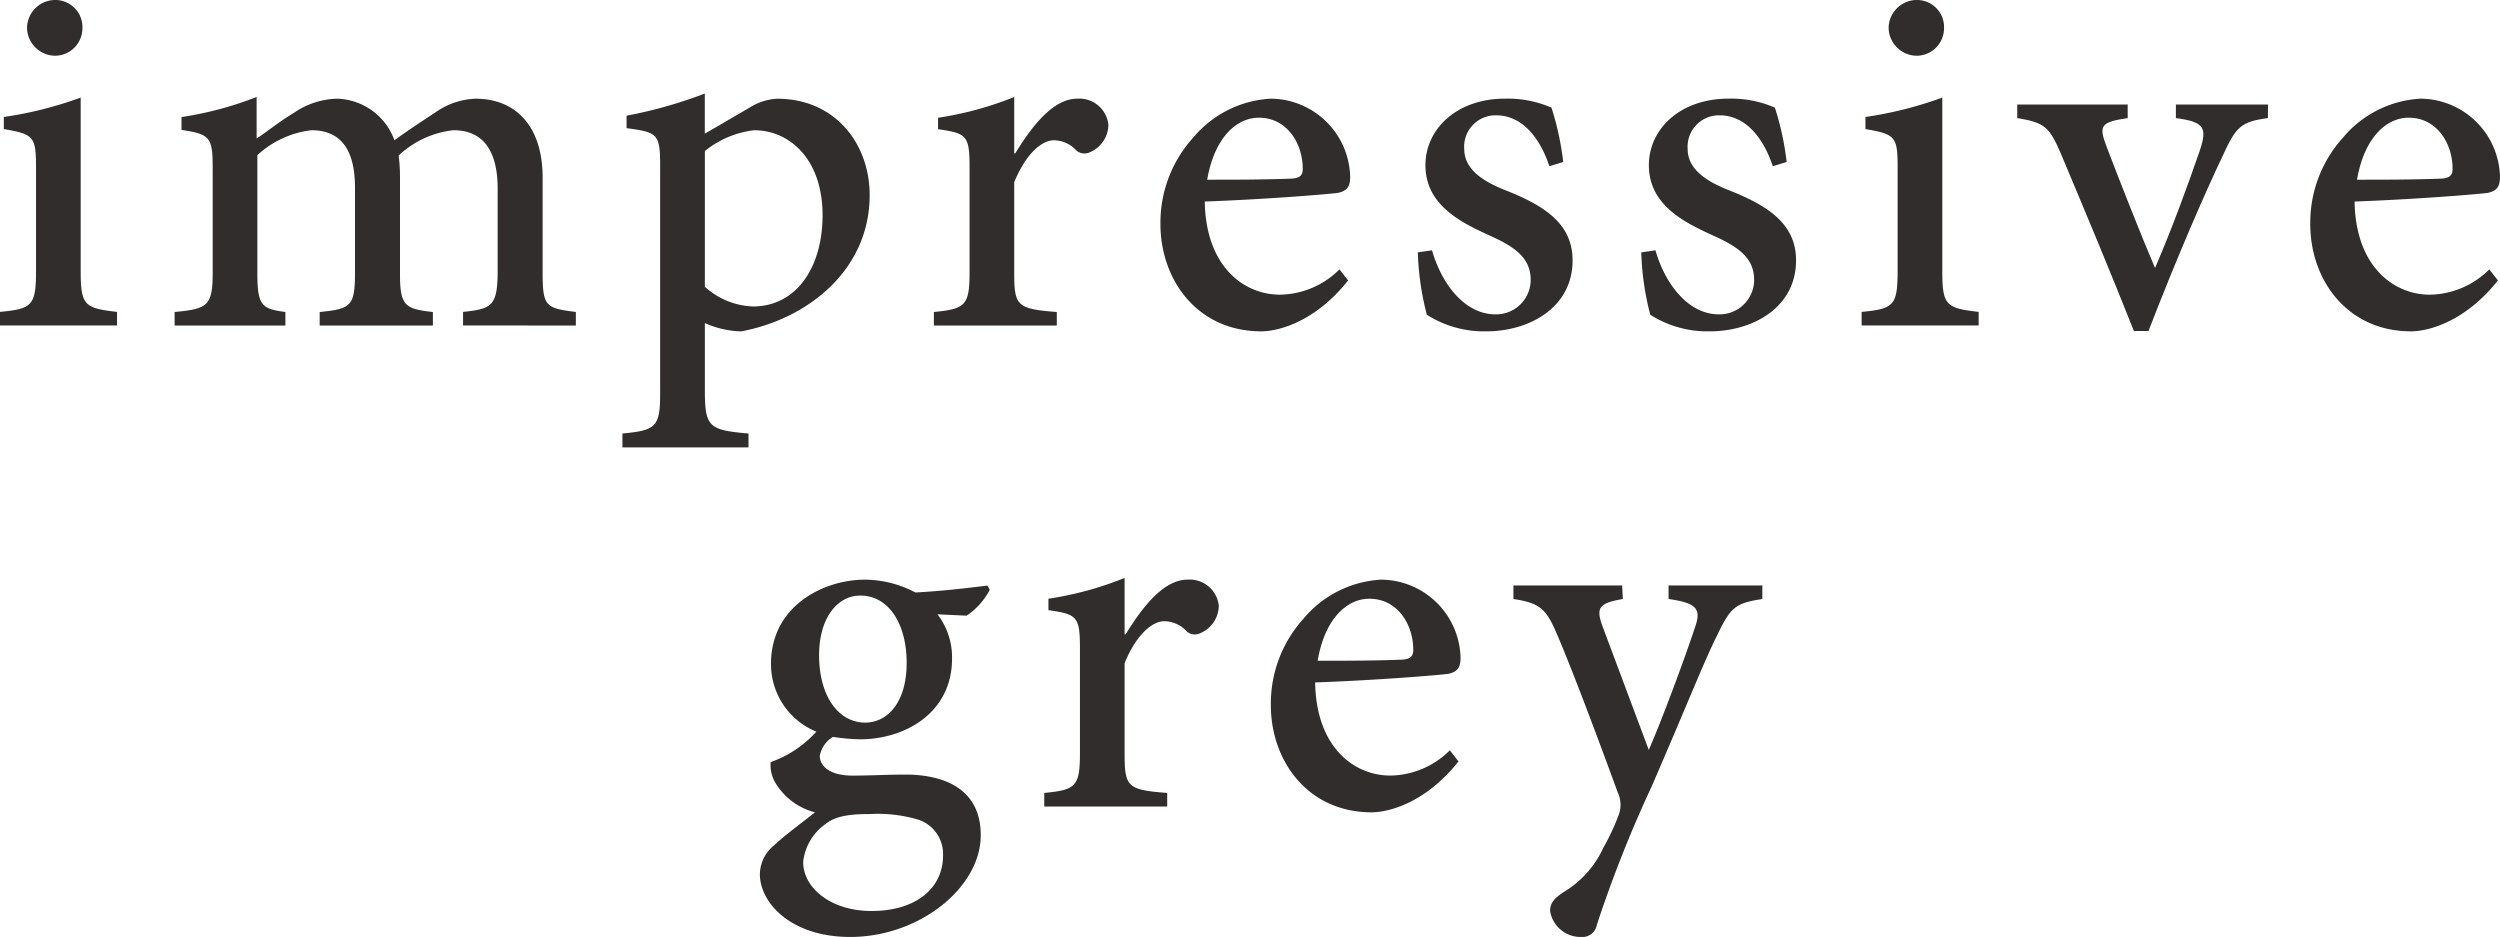
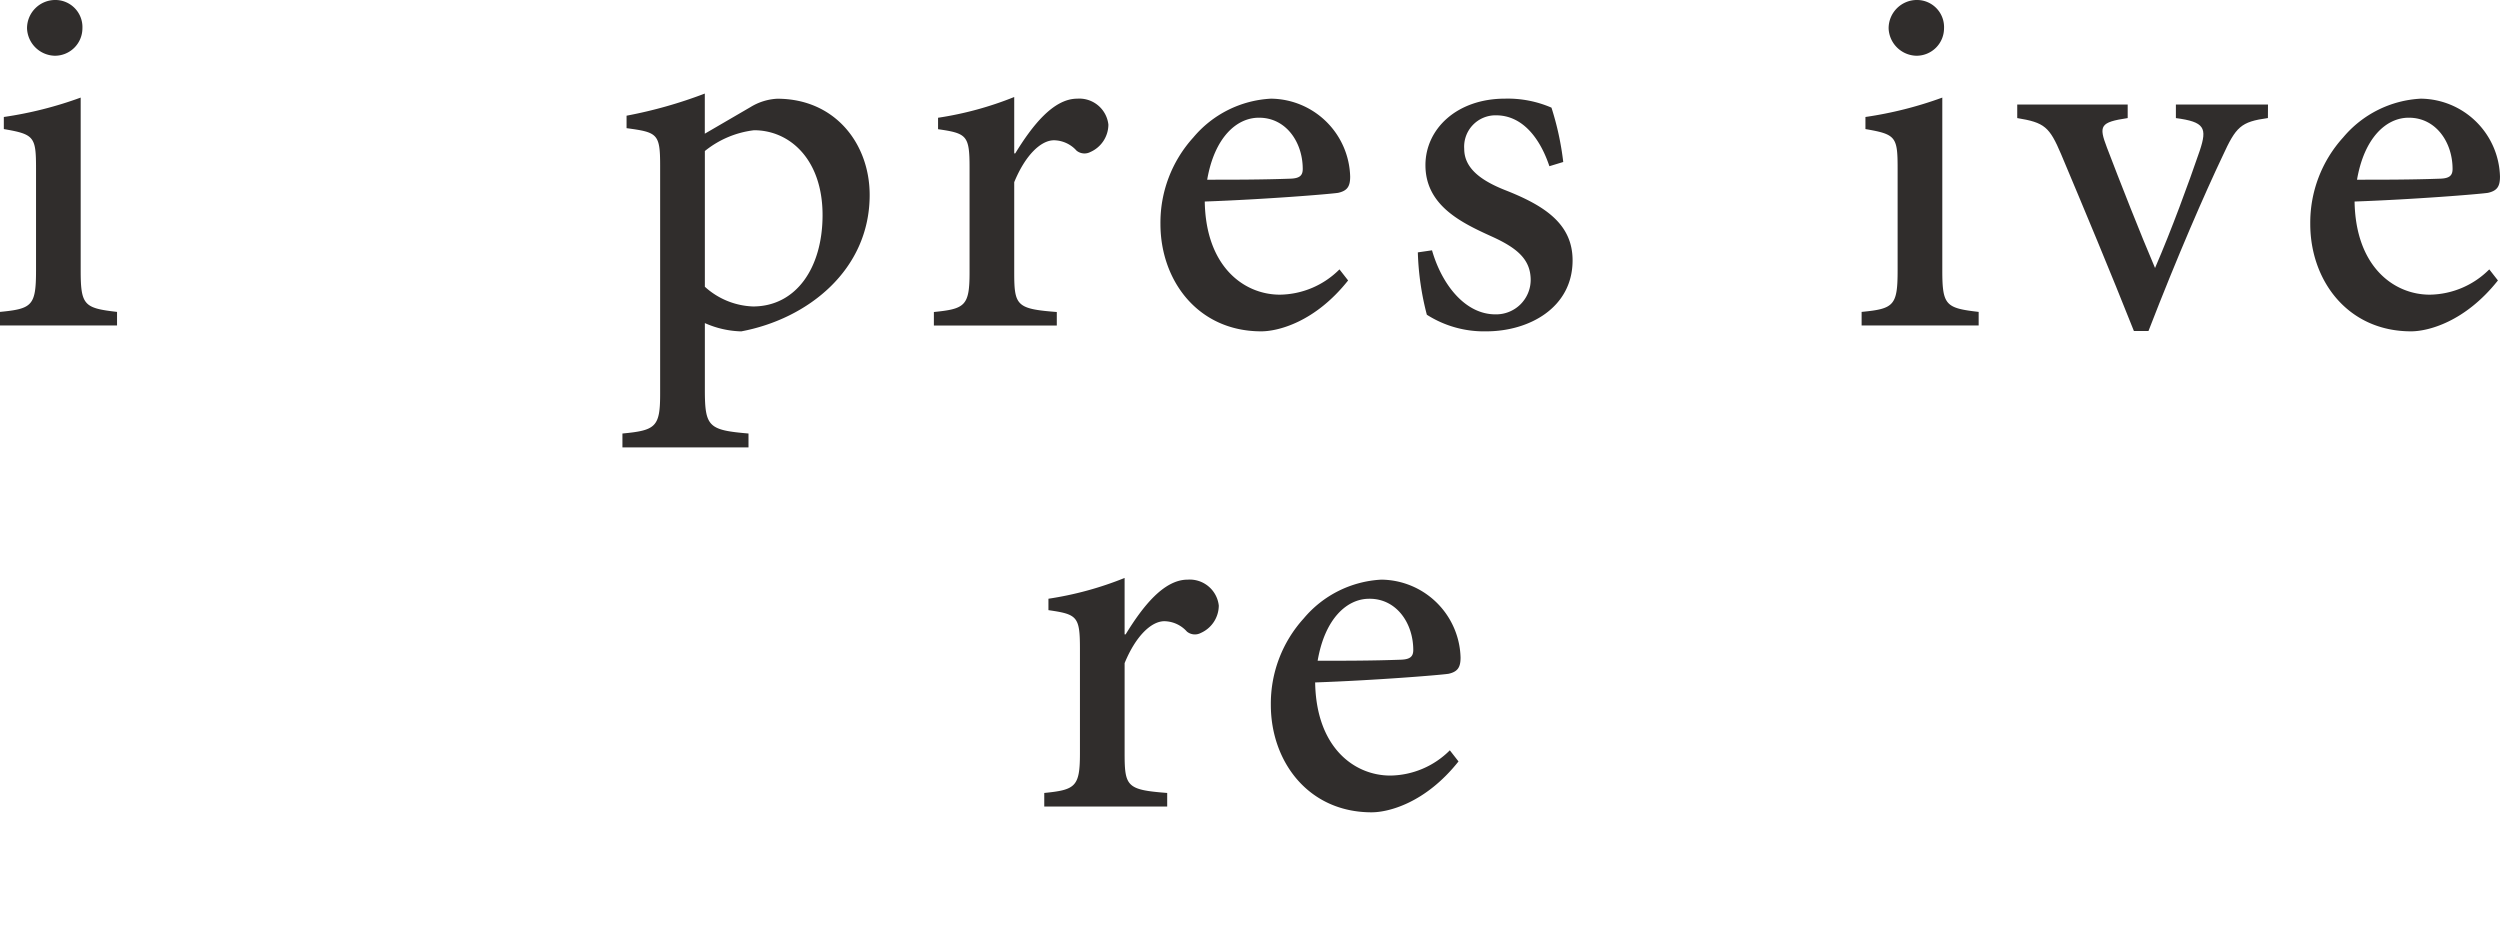
<svg xmlns="http://www.w3.org/2000/svg" width="184.427" height="69.12" viewBox="0 0 184.427 69.12">
  <path d="M179.42,4079.881v-1c2.376-.23,2.658-.458,2.658-3.064v-7.509c0-2.35-.129-2.528-2.376-2.914v-.892a28.315,28.315,0,0,0,5.67-1.431v12.746c0,2.58.255,2.784,2.682,3.064v1Zm1.994-21.916a2.086,2.086,0,0,1,2.094-2.094,2,2,0,0,1,1.992,2.094,2.029,2.029,0,0,1-2.044,2.019A2.1,2.1,0,0,1,181.414,4057.966Z" transform="translate(-179.42 -4055.872)" fill="#302d2c" />
-   <path d="M207.1,4076.285v-1c2.121-.229,2.553-.409,2.553-3.064V4066.2c0-2.811-1.072-4.318-3.269-4.318a6.984,6.984,0,0,0-4.036,1.866,12.28,12.28,0,0,1,.1,1.558v7.177c0,2.35.358,2.58,2.426,2.809v1h-8.351v-1c2.273-.229,2.605-.409,2.605-2.86v-6.309c0-2.811-1.048-4.241-3.219-4.241a7.08,7.08,0,0,0-3.984,1.839v8.71c0,2.4.332,2.631,2.068,2.86v1h-8.172v-1c2.45-.229,2.809-.459,2.809-2.912v-7.585c0-2.376-.127-2.605-2.3-2.937v-.946a25.665,25.665,0,0,0,5.541-1.481v3.064c.819-.537,1.636-1.226,2.785-1.916a5.816,5.816,0,0,1,3.143-1.022,4.636,4.636,0,0,1,4.239,3.065c1.125-.818,2.2-1.507,3.116-2.12a5.459,5.459,0,0,1,2.861-.945c3.014,0,4.955,2.07,4.955,5.825v7.048c0,2.477.255,2.58,2.451,2.86v1Z" transform="translate(-172.94 -4052.275)" fill="#302d2c" />
  <path d="M211.694,4060.3a4.17,4.17,0,0,1,1.966-.614c4.291,0,6.82,3.346,6.82,7.1,0,5.542-4.571,9.144-9.476,10.063a7.007,7.007,0,0,1-2.682-.611v4.93c0,2.732.282,2.962,3.219,3.216v1.022h-9.3v-1.022c2.451-.23,2.782-.484,2.782-2.911v-16.858c0-2.35-.2-2.45-2.477-2.757v-.92a33.491,33.491,0,0,0,5.772-1.633v2.961Zm-3.372,13.257a5.564,5.564,0,0,0,3.551,1.454c3.167,0,5.132-2.833,5.132-6.741,0-4.086-2.4-6.259-5.056-6.259a7.1,7.1,0,0,0-3.627,1.533Z" transform="translate(-156.324 -4052.403)" fill="#302d2c" />
  <path d="M219.666,4063.589c1.251-2.043,2.809-4.035,4.571-4.035a2.158,2.158,0,0,1,2.3,1.915,2.226,2.226,0,0,1-1.328,2.019.93.93,0,0,1-1.022-.1,2.28,2.28,0,0,0-1.66-.765c-.972,0-2.121,1.1-2.937,3.091v6.666c0,2.453.179,2.682,3.141,2.912v1h-9.068v-1c2.3-.229,2.632-.459,2.632-2.912v-7.74c0-2.374-.2-2.527-2.324-2.834v-.844a24.973,24.973,0,0,0,5.619-1.531v4.162Z" transform="translate(-144.77 -4052.275)" fill="#302d2c" />
  <path d="M235.814,4072.9c-2.452,3.09-5.185,3.754-6.412,3.754-4.674,0-7.432-3.754-7.432-7.917a9.34,9.34,0,0,1,2.426-6.386,8.014,8.014,0,0,1,5.722-2.861h.026a5.907,5.907,0,0,1,5.822,5.748c0,.714-.2,1.047-.893,1.2-.69.1-5.44.485-9.834.64.076,4.826,2.911,6.871,5.543,6.871a6.315,6.315,0,0,0,4.394-1.866Zm-6.589-12.005c-1.636,0-3.269,1.457-3.807,4.573,2.018,0,4.036,0,6.156-.077.664-.025.893-.231.893-.716,0-1.965-1.225-3.78-3.219-3.78Z" transform="translate(-136.363 -4052.211)" fill="#302d2c" />
  <path d="M241.113,4064.472c-.74-2.2-2.068-3.754-3.933-3.754a2.314,2.314,0,0,0-2.35,2.477c0,1.532,1.43,2.426,3.141,3.09,2.887,1.148,4.853,2.5,4.853,5.134,0,3.5-3.217,5.235-6.36,5.235a7.827,7.827,0,0,1-4.392-1.225,20.389,20.389,0,0,1-.664-4.6l1.046-.152c.716,2.5,2.426,4.724,4.674,4.724a2.549,2.549,0,0,0,2.605-2.527c0-1.533-1-2.376-2.937-3.246-2.2-1-4.827-2.273-4.827-5.234,0-2.658,2.3-4.906,5.875-4.906a8.108,8.108,0,0,1,3.422.664,21.159,21.159,0,0,1,.869,4.009Z" transform="translate(-126.813 -4052.211)" fill="#302d2c" />
-   <path d="M249.306,4064.472c-.74-2.2-2.068-3.754-3.933-3.754a2.315,2.315,0,0,0-2.35,2.477c0,1.532,1.43,2.426,3.143,3.09,2.885,1.148,4.853,2.5,4.853,5.134,0,3.5-3.219,5.235-6.36,5.235a7.83,7.83,0,0,1-4.394-1.225,20.388,20.388,0,0,1-.664-4.6l1.046-.152c.716,2.5,2.428,4.724,4.676,4.724a2.55,2.55,0,0,0,2.605-2.527c0-1.533-1-2.376-2.937-3.246-2.2-1-4.829-2.273-4.829-5.234,0-2.658,2.3-4.906,5.875-4.906a8.094,8.094,0,0,1,3.422.664,21.159,21.159,0,0,1,.869,4.009Z" transform="translate(-118.523 -4052.211)" fill="#302d2c" />
  <path d="M247.68,4079.881v-1c2.376-.23,2.656-.458,2.656-3.064v-7.509c0-2.35-.127-2.528-2.374-2.914v-.892a28.385,28.385,0,0,0,5.67-1.431v12.746c0,2.58.255,2.784,2.682,3.064v1Zm1.992-21.916a2.088,2.088,0,0,1,2.094-2.094,2,2,0,0,1,1.994,2.094,2.029,2.029,0,0,1-2.044,2.019A2.1,2.1,0,0,1,249.672,4057.966Z" transform="translate(-110.347 -4055.872)" fill="#302d2c" />
  <path d="M271.879,4060.7c-2.018.282-2.35.64-3.348,2.811-1.3,2.732-3.32,7.356-5.464,12.9h-1.074c-1.787-4.5-3.549-8.709-5.364-13.027-.867-2.042-1.225-2.35-3.243-2.682v-1h8.148v1c-2.044.307-2.145.563-1.533,2.171.946,2.479,2.5,6.437,3.551,8.889,1.225-2.834,2.477-6.258,3.3-8.659.561-1.685.356-2.119-1.762-2.4v-1h6.794Z" transform="translate(-104.573 -4051.992)" fill="#302d2c" />
  <path d="M277.975,4072.9c-2.452,3.09-5.185,3.754-6.41,3.754-4.676,0-7.434-3.754-7.434-7.917a9.35,9.35,0,0,1,2.426-6.386,8.014,8.014,0,0,1,5.722-2.861h.026a5.907,5.907,0,0,1,5.822,5.748c0,.714-.2,1.047-.893,1.2-.69.1-5.44.485-9.834.64.077,4.826,2.913,6.871,5.543,6.871a6.311,6.311,0,0,0,4.394-1.866Zm-6.589-12.005c-1.636,0-3.269,1.457-3.806,4.573,2.018,0,4.036,0,6.156-.077.664-.025.893-.231.893-.716,0-1.965-1.225-3.78-3.219-3.78Z" transform="translate(-93.701 -4052.211)" fill="#302d2c" />
-   <path d="M224.241,4077.867a5.111,5.111,0,0,1-1.71,1.916l-2.147-.1a5.219,5.219,0,0,1,1.074,3.269c0,3.985-3.448,5.952-6.794,5.952a15.54,15.54,0,0,1-1.994-.177,2.081,2.081,0,0,0-.97,1.4c0,.715.69,1.455,2.4,1.455,1.328,0,2.632-.076,3.933-.076,2.3,0,5.543.716,5.543,4.47,0,3.883-4.547,7.509-9.629,7.509-4.315,0-6.615-2.45-6.665-4.572a2.769,2.769,0,0,1,1-2.145c.843-.792,2.171-1.761,3.064-2.477a4.792,4.792,0,0,1-2.835-2.044,2.576,2.576,0,0,1-.435-1.66,8.176,8.176,0,0,0,3.372-2.247,5.375,5.375,0,0,1-3.346-5.005c0-4.292,3.907-6.207,6.921-6.207h.052a8.042,8.042,0,0,1,3.678.945c1.941-.1,3.907-.332,5.311-.511Zm-8.889,16.551c-1.736,0-2.605.229-3.269.765a3.942,3.942,0,0,0-1.608,2.76c0,1.965,2.094,3.626,5.032,3.626,3.422,0,5.285-1.786,5.285-4.06a2.668,2.668,0,0,0-1.762-2.659,10.531,10.531,0,0,0-3.625-.433Zm-.688-16.117c-1.533,0-3.014,1.481-3.014,4.418,0,2.888,1.352,4.955,3.422,4.955,1.634-.026,3.038-1.48,3.038-4.418,0-2.835-1.3-4.955-3.422-4.955Z" transform="translate(-151.225 -4034.365)" fill="#302d2c" />
  <path d="M223.714,4081.227c1.251-2.044,2.809-4.036,4.571-4.036a2.157,2.157,0,0,1,2.3,1.915,2.227,2.227,0,0,1-1.328,2.018.929.929,0,0,1-1.022-.1,2.282,2.282,0,0,0-1.66-.767c-.972,0-2.121,1.1-2.937,3.091v6.667c0,2.453.179,2.682,3.141,2.912v1H217.71v-1c2.3-.229,2.632-.459,2.632-2.912v-7.74c0-2.374-.205-2.529-2.324-2.834v-.842a24.906,24.906,0,0,0,5.619-1.533v4.165Z" transform="translate(-140.674 -4034.43)" fill="#302d2c" />
  <path d="M239.862,4090.536c-2.453,3.09-5.185,3.754-6.412,3.754-4.674,0-7.432-3.754-7.432-7.917a9.34,9.34,0,0,1,2.426-6.386,8.018,8.018,0,0,1,5.722-2.861h.024a5.907,5.907,0,0,1,5.824,5.746c0,.716-.205,1.048-.893,1.2-.69.1-5.44.484-9.834.637.076,4.828,2.911,6.87,5.543,6.87a6.312,6.312,0,0,0,4.392-1.863Zm-6.591-12c-1.634,0-3.269,1.456-3.8,4.573,2.018,0,4.036,0,6.154-.078.664-.025.9-.23.9-.716,0-1.967-1.227-3.779-3.219-3.779Z" transform="translate(-132.267 -4034.365)" fill="#302d2c" />
-   <path d="M253.274,4078.337c-2.016.306-2.348.613-3.37,2.759-.946,1.889-2.171,5.031-4.8,11.085a92.864,92.864,0,0,0-4.036,10.191,1.082,1.082,0,0,1-1.175.895,2.278,2.278,0,0,1-2.273-1.916c0-.612.332-.944.972-1.378a7.408,7.408,0,0,0,2.962-3.3,17.1,17.1,0,0,0,1.125-2.4,2.166,2.166,0,0,0-.076-1.686c-1.609-4.417-3.372-9.067-4.418-11.519-.819-1.942-1.227-2.427-3.269-2.733v-1h8.019l.05,1c-1.762.306-1.992.639-1.507,1.992l3.422,9.144c1.022-2.35,2.658-6.769,3.4-9.019.485-1.376.179-1.812-1.941-2.118v-1h6.921Z" transform="translate(-123.268 -4034.146)" fill="#302d2c" />
</svg>